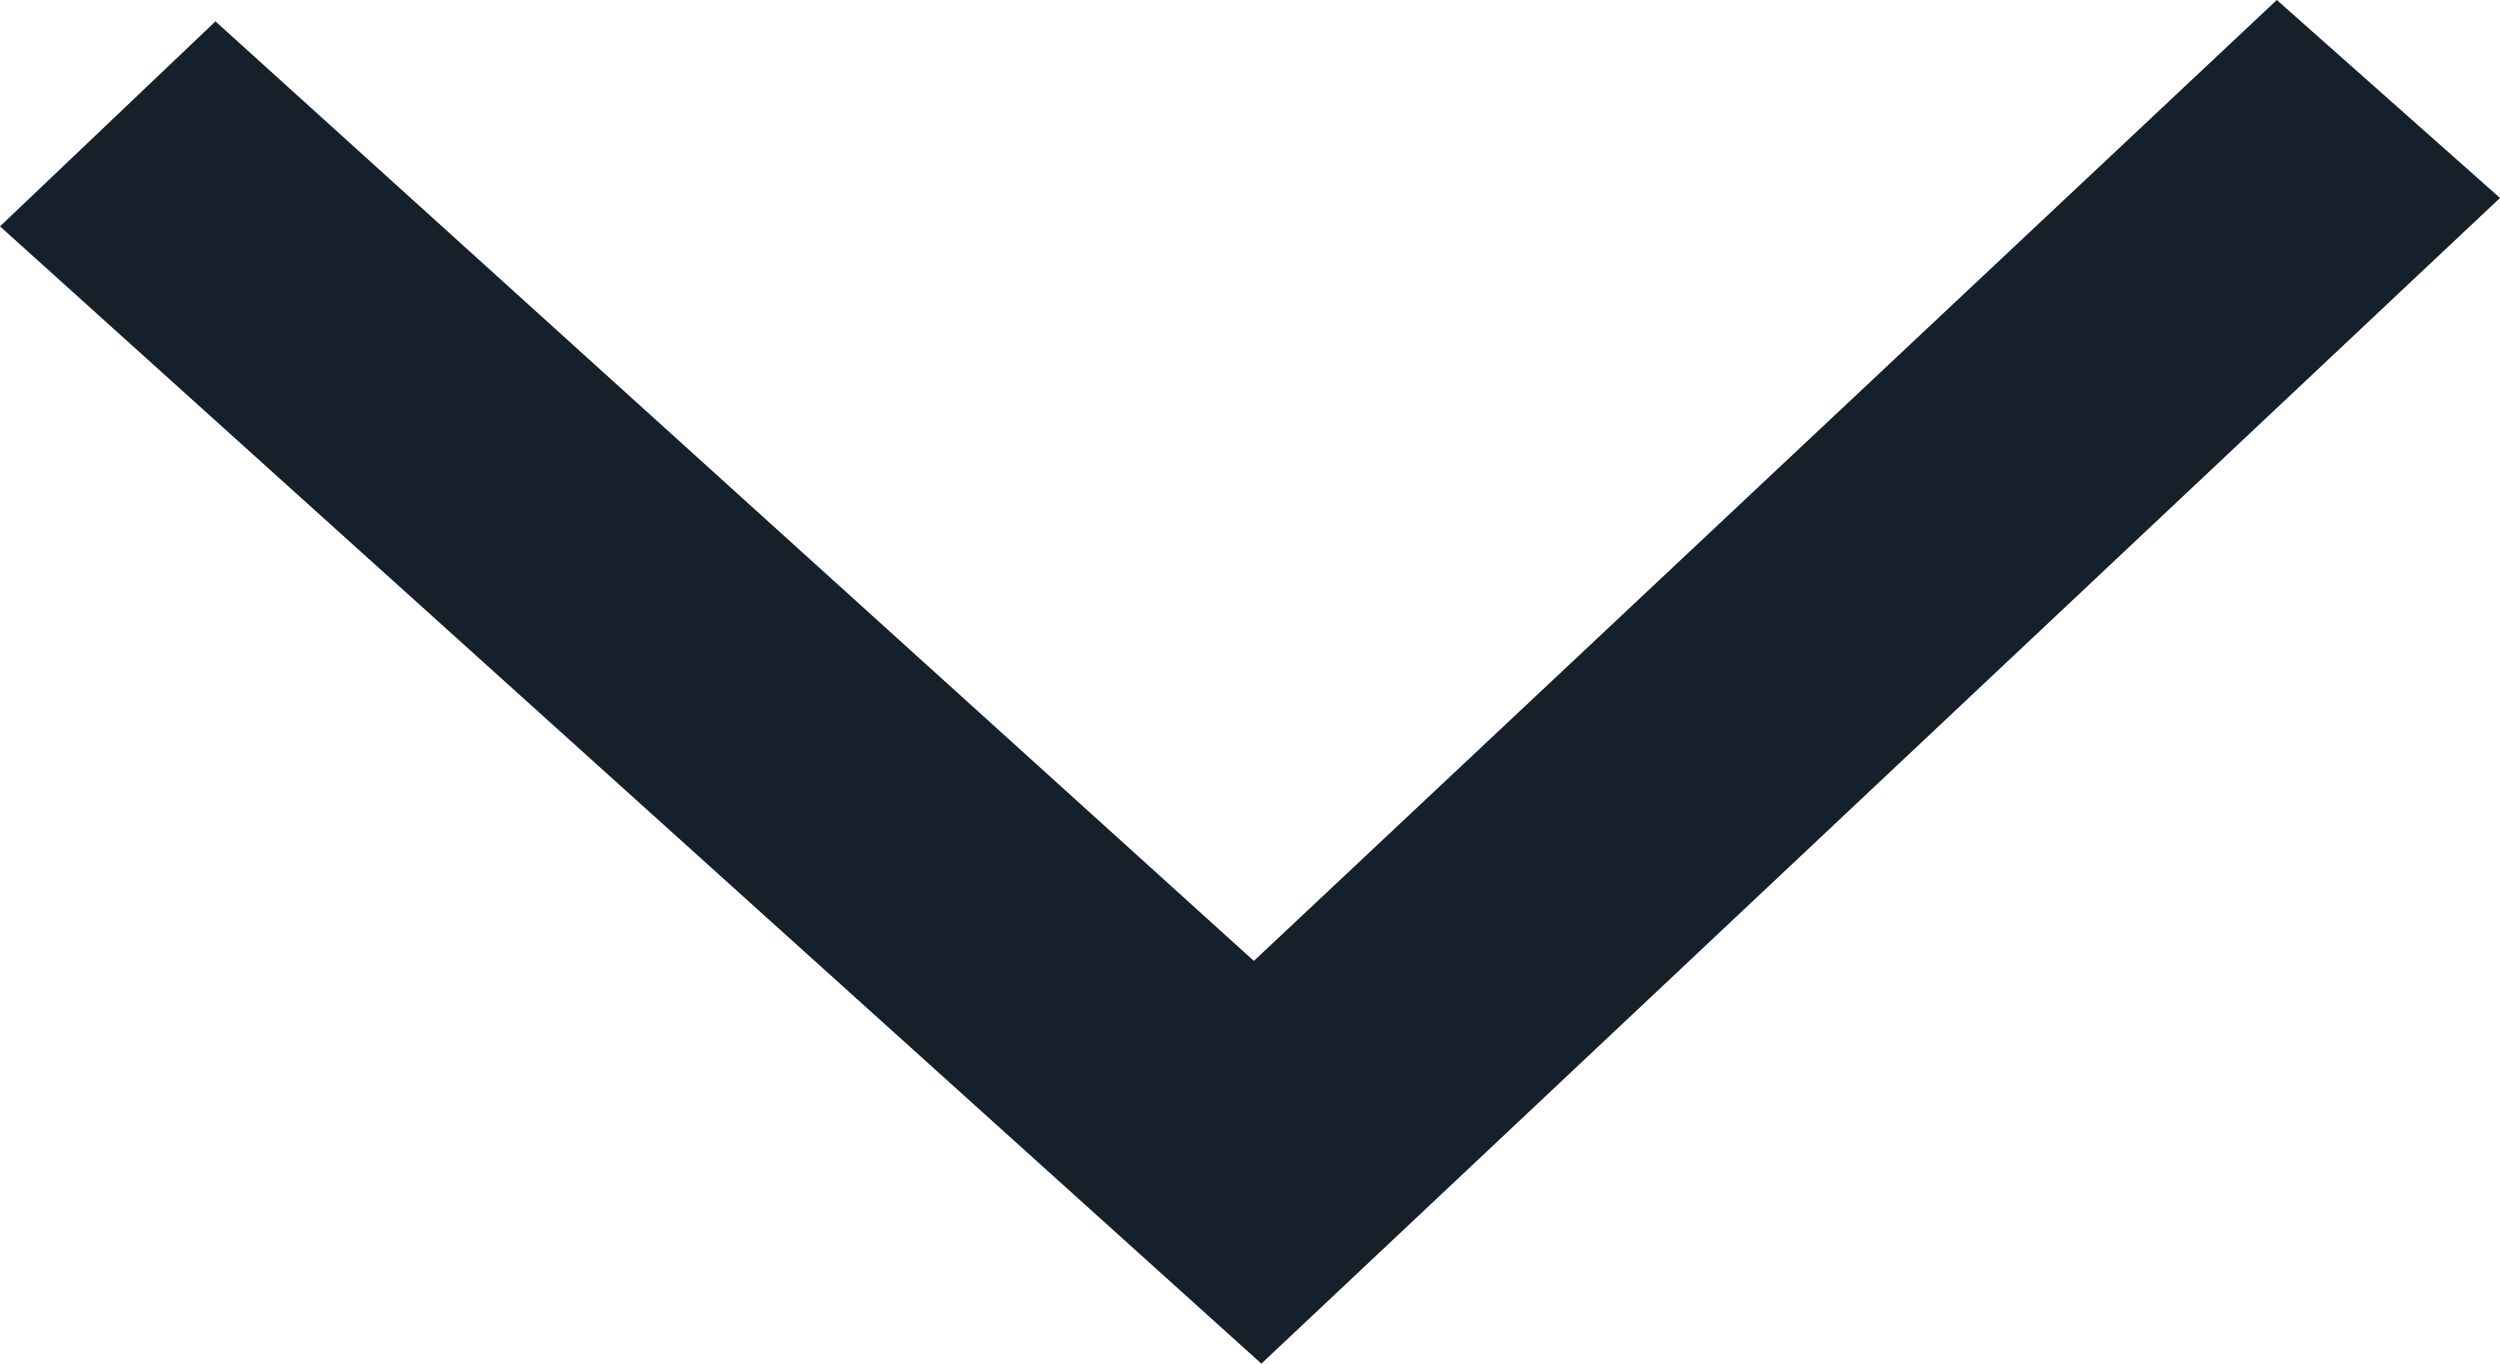
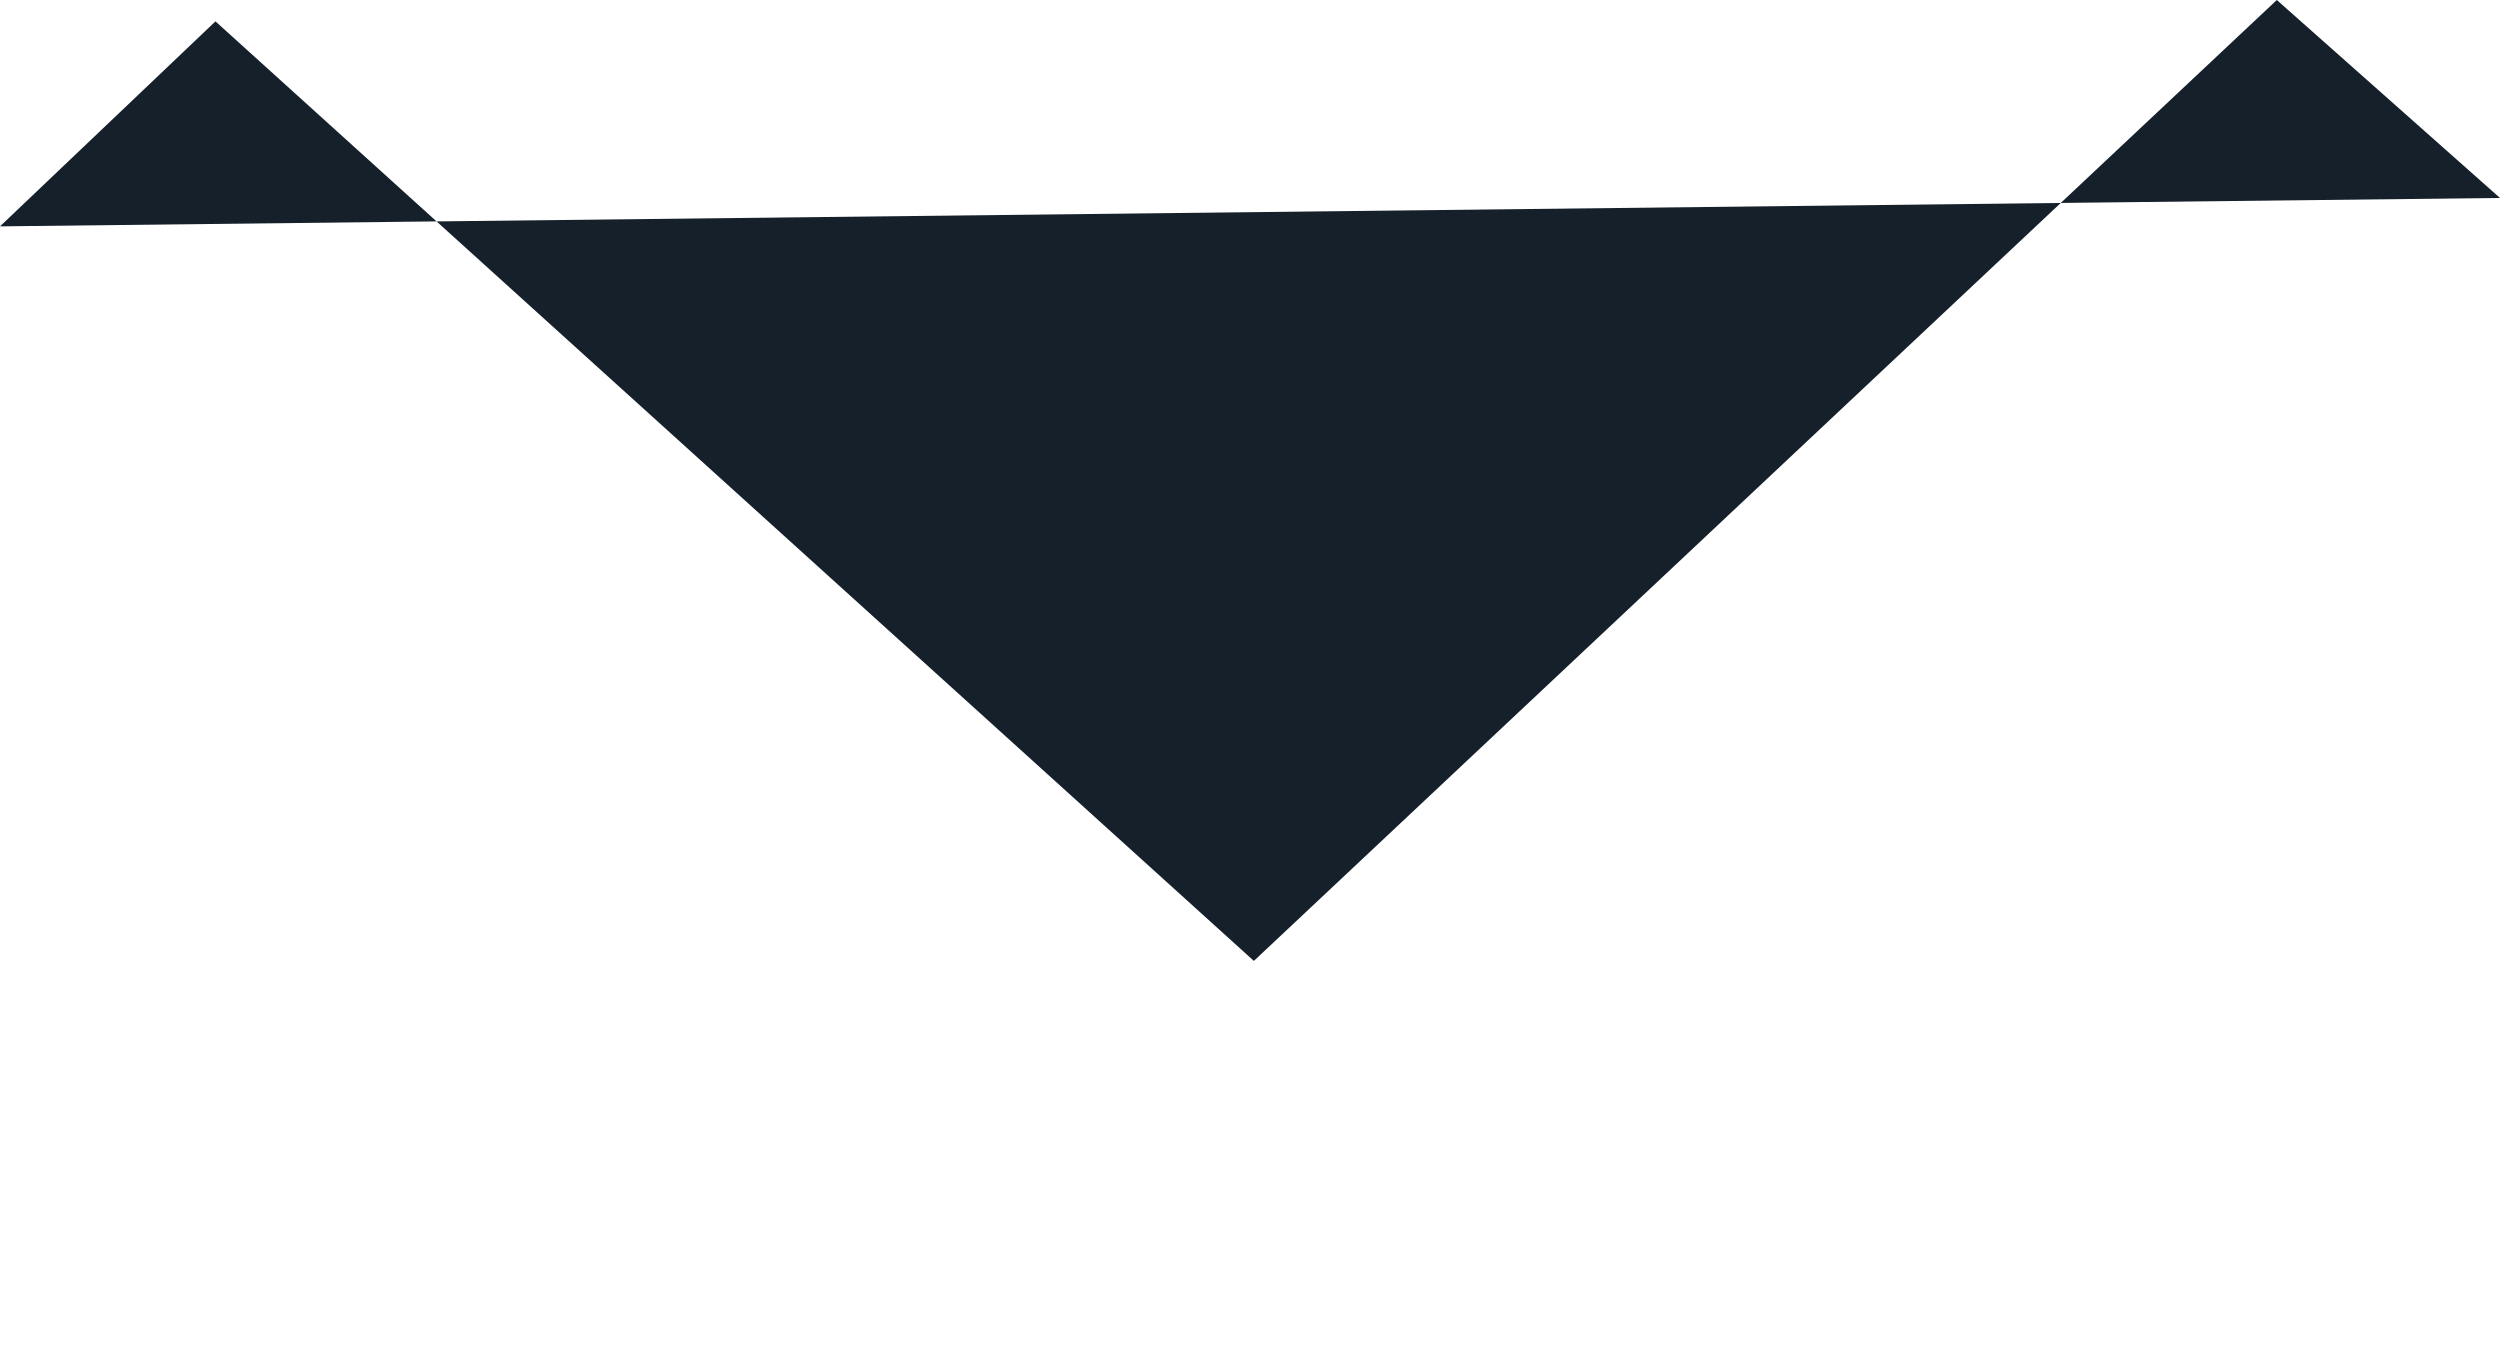
<svg xmlns="http://www.w3.org/2000/svg" width="11" height="6" viewBox="0 0 11 6" fill="none">
-   <path d="M10.018 0L5.517 4.228L0.948 0.094L0 0.996L5.55 6L11 0.871L10.018 0Z" fill="#15202B" />
+   <path d="M10.018 0L5.517 4.228L0.948 0.094L0 0.996L11 0.871L10.018 0Z" fill="#15202B" />
</svg>